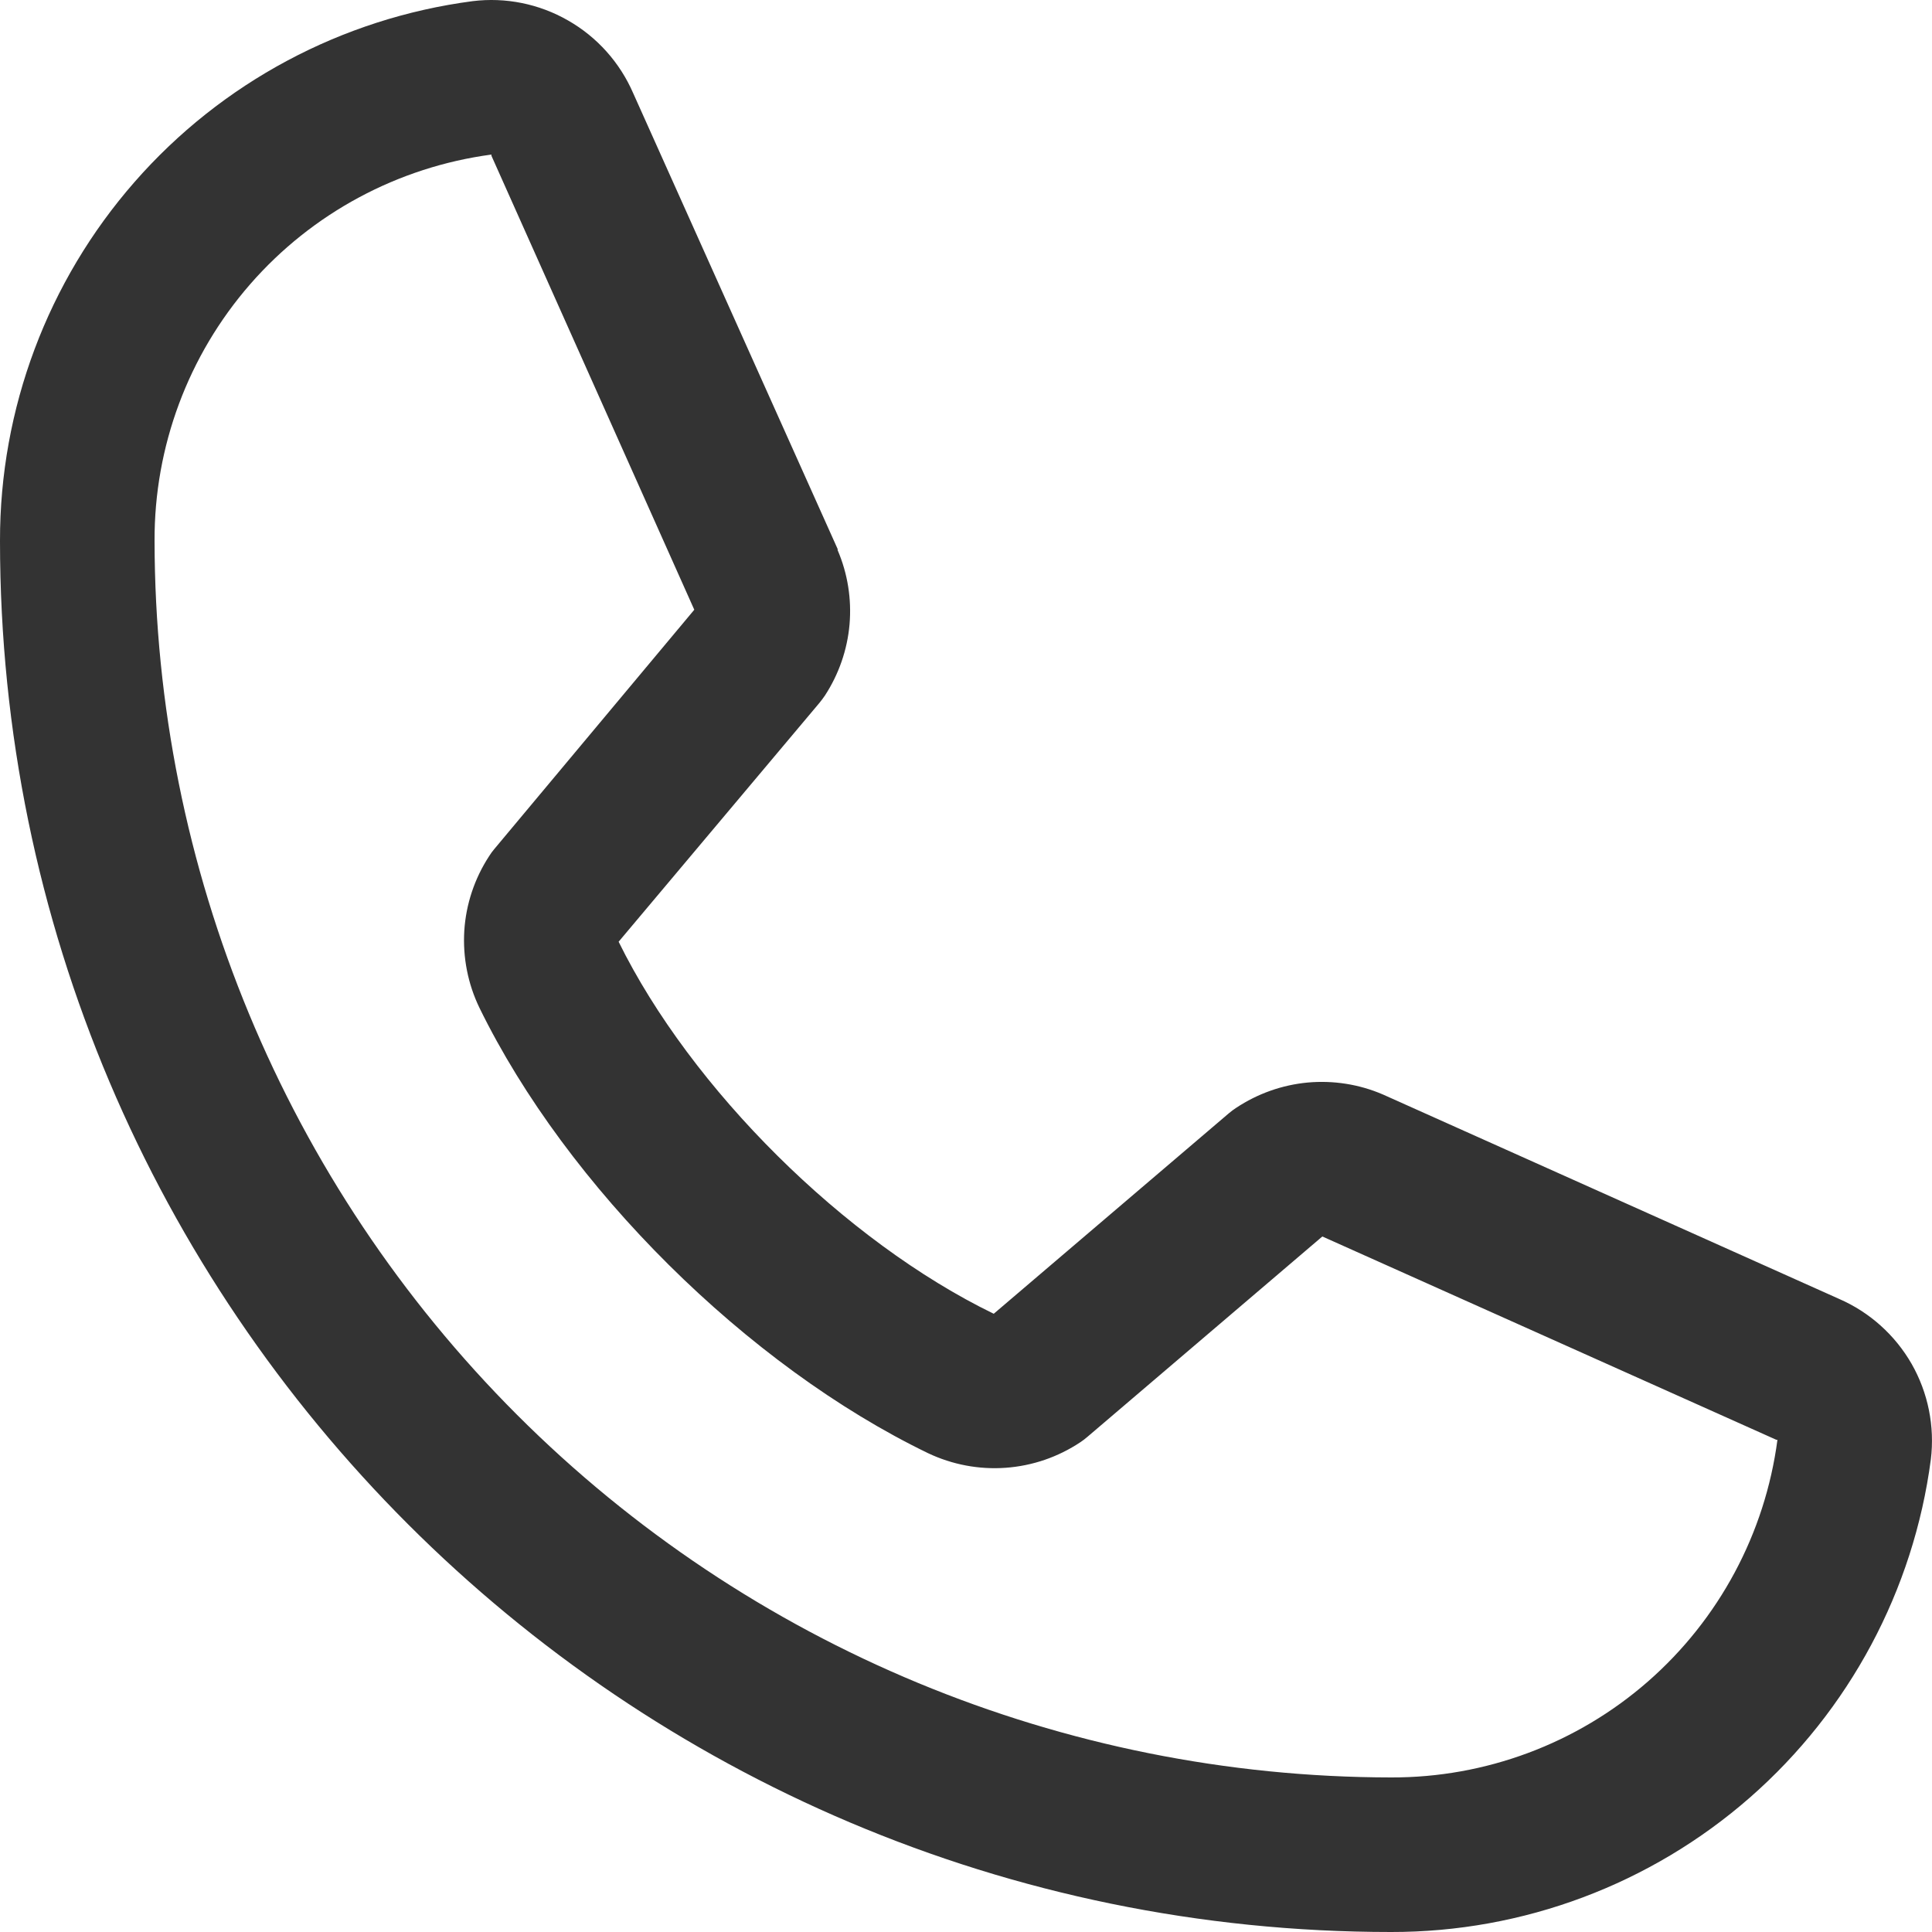
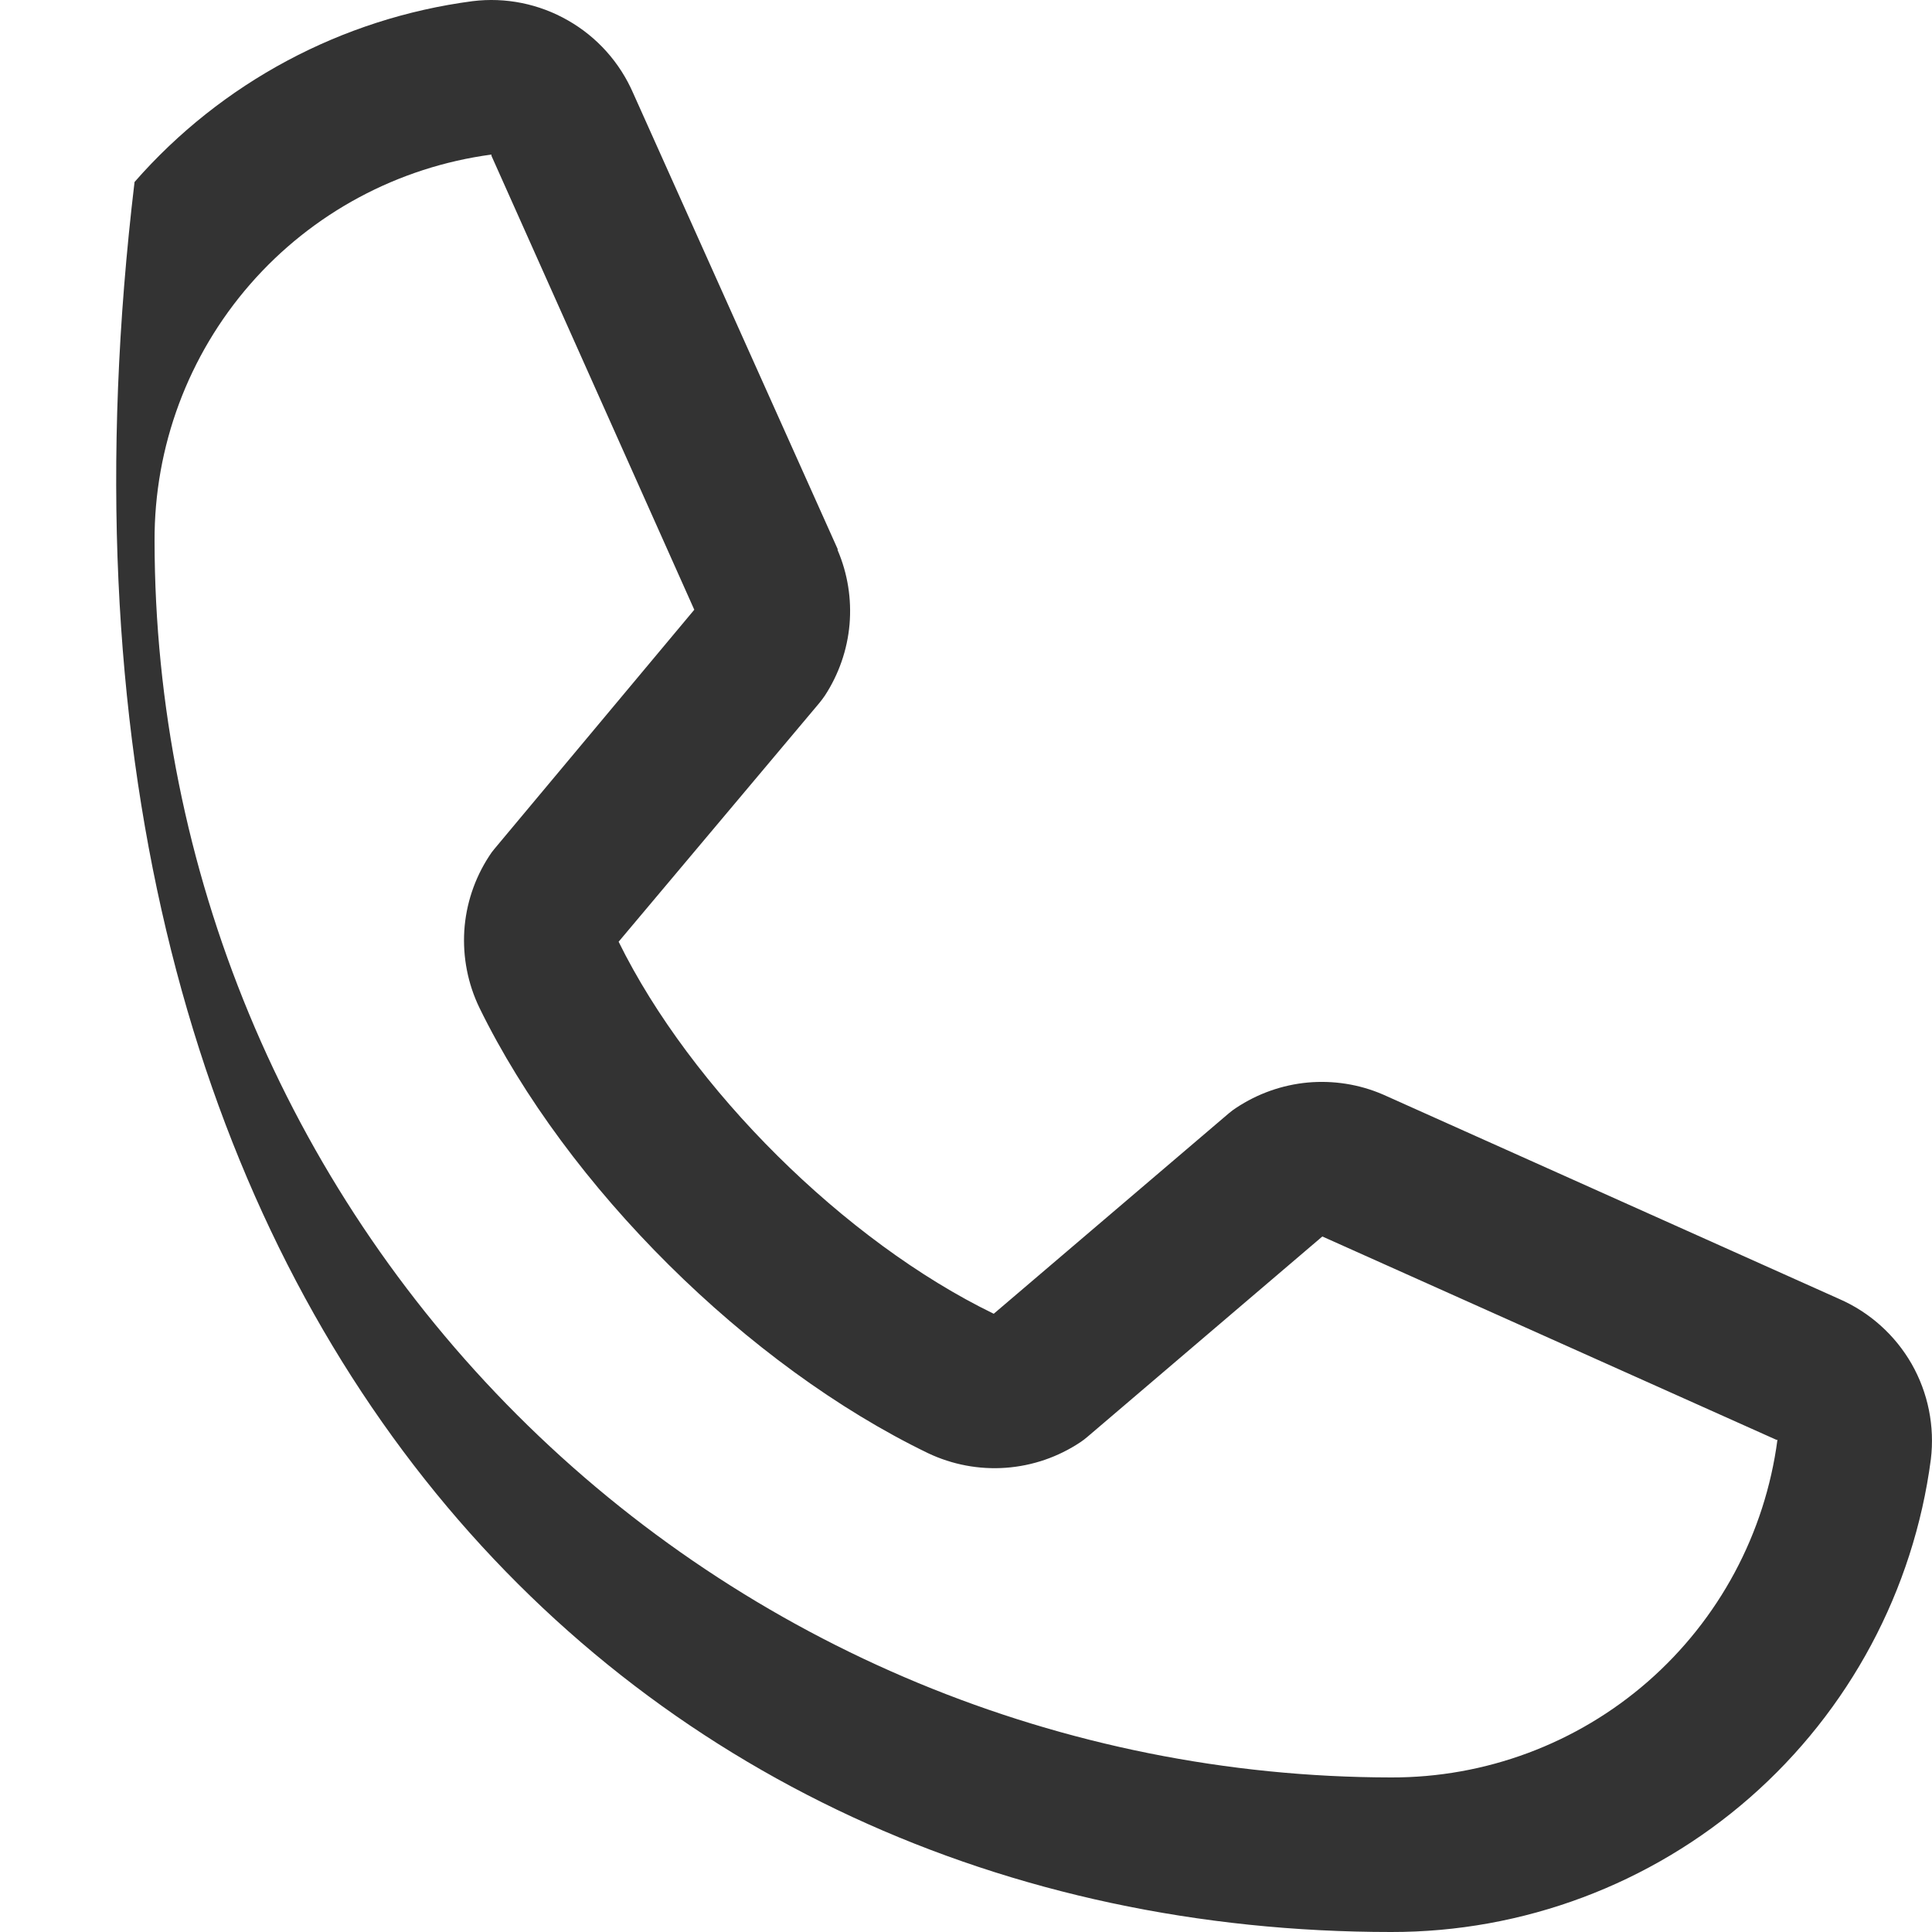
<svg xmlns="http://www.w3.org/2000/svg" width="25" height="25" viewBox="0 0 25 25" fill="none">
-   <path d="M23.796 16.807L17.907 14.168L17.891 14.161C17.586 14.03 17.252 13.978 16.921 14.008C16.59 14.039 16.272 14.152 15.995 14.336C15.962 14.357 15.931 14.381 15.901 14.406L12.859 17C10.931 16.064 8.941 14.088 8.005 12.186L10.602 9.097C10.627 9.066 10.651 9.035 10.674 9.001C10.854 8.725 10.964 8.409 10.993 8.08C11.021 7.752 10.969 7.422 10.839 7.119V7.104L8.193 1.205C8.021 0.809 7.726 0.479 7.351 0.265C6.977 0.05 6.543 -0.038 6.115 0.015C4.421 0.238 2.866 1.069 1.741 2.355C0.616 3.64 -0.003 5.291 1.13108e-05 7C1.13108e-05 16.925 8.075 25 18 25C19.708 25.003 21.36 24.384 22.645 23.259C23.93 22.133 24.762 20.578 24.985 18.885C25.037 18.457 24.95 18.023 24.736 17.648C24.521 17.274 24.192 16.979 23.796 16.807ZM18 23C13.758 22.995 9.691 21.308 6.691 18.308C3.692 15.309 2.005 11.242 2 7C1.995 5.779 2.435 4.598 3.237 3.678C4.039 2.758 5.149 2.162 6.359 2C6.358 2.005 6.358 2.01 6.359 2.015L8.984 7.89L6.4 10.982C6.374 11.012 6.35 11.045 6.329 11.079C6.141 11.367 6.03 11.7 6.008 12.043C5.987 12.387 6.054 12.731 6.204 13.041C7.336 15.357 9.67 17.674 12.011 18.805C12.324 18.953 12.669 19.018 13.014 18.993C13.36 18.968 13.692 18.854 13.98 18.662C14.012 18.641 14.043 18.617 14.072 18.592L17.111 16L22.986 18.631C22.986 18.631 22.996 18.631 23 18.631C22.84 19.843 22.244 20.954 21.324 21.759C20.404 22.563 19.222 23.004 18 23Z" fill="#333333" />
+   <path d="M23.796 16.807L17.907 14.168L17.891 14.161C17.586 14.03 17.252 13.978 16.921 14.008C16.59 14.039 16.272 14.152 15.995 14.336C15.962 14.357 15.931 14.381 15.901 14.406L12.859 17C10.931 16.064 8.941 14.088 8.005 12.186L10.602 9.097C10.627 9.066 10.651 9.035 10.674 9.001C10.854 8.725 10.964 8.409 10.993 8.08C11.021 7.752 10.969 7.422 10.839 7.119V7.104L8.193 1.205C8.021 0.809 7.726 0.479 7.351 0.265C6.977 0.05 6.543 -0.038 6.115 0.015C4.421 0.238 2.866 1.069 1.741 2.355C1.13108e-05 16.925 8.075 25 18 25C19.708 25.003 21.36 24.384 22.645 23.259C23.93 22.133 24.762 20.578 24.985 18.885C25.037 18.457 24.95 18.023 24.736 17.648C24.521 17.274 24.192 16.979 23.796 16.807ZM18 23C13.758 22.995 9.691 21.308 6.691 18.308C3.692 15.309 2.005 11.242 2 7C1.995 5.779 2.435 4.598 3.237 3.678C4.039 2.758 5.149 2.162 6.359 2C6.358 2.005 6.358 2.01 6.359 2.015L8.984 7.89L6.4 10.982C6.374 11.012 6.35 11.045 6.329 11.079C6.141 11.367 6.03 11.7 6.008 12.043C5.987 12.387 6.054 12.731 6.204 13.041C7.336 15.357 9.67 17.674 12.011 18.805C12.324 18.953 12.669 19.018 13.014 18.993C13.36 18.968 13.692 18.854 13.98 18.662C14.012 18.641 14.043 18.617 14.072 18.592L17.111 16L22.986 18.631C22.986 18.631 22.996 18.631 23 18.631C22.84 19.843 22.244 20.954 21.324 21.759C20.404 22.563 19.222 23.004 18 23Z" fill="#333333" />
</svg>